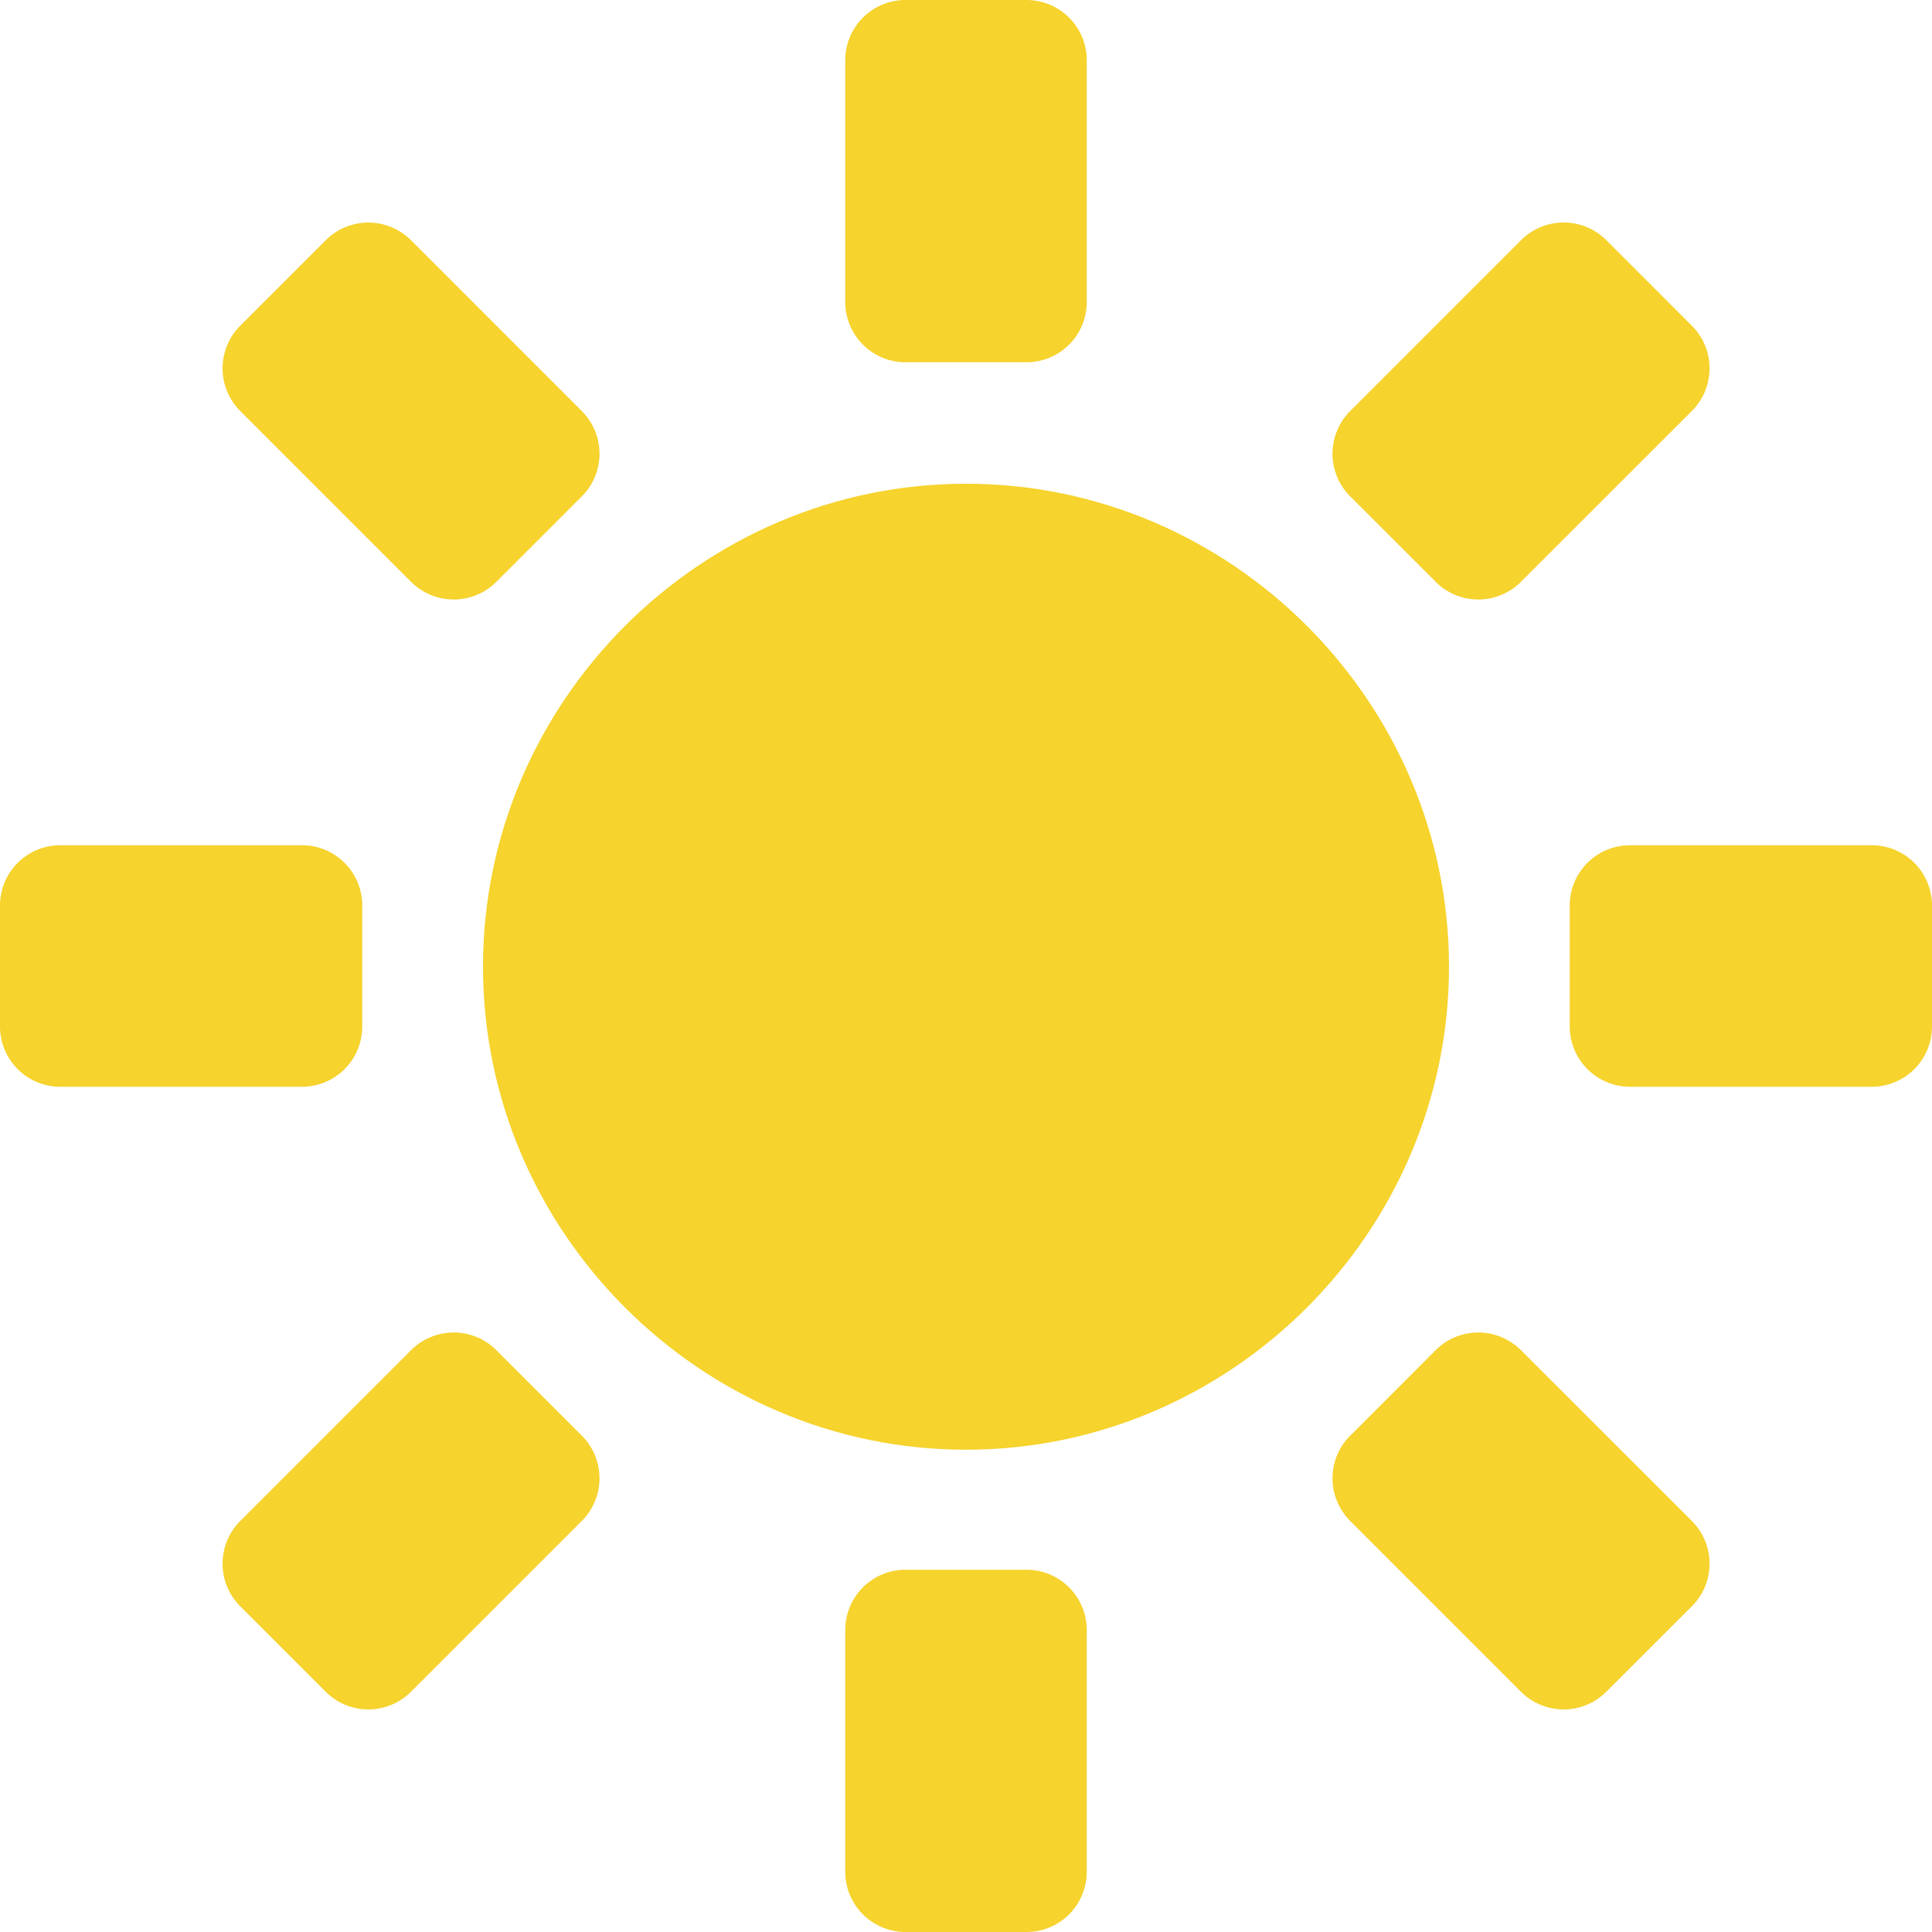
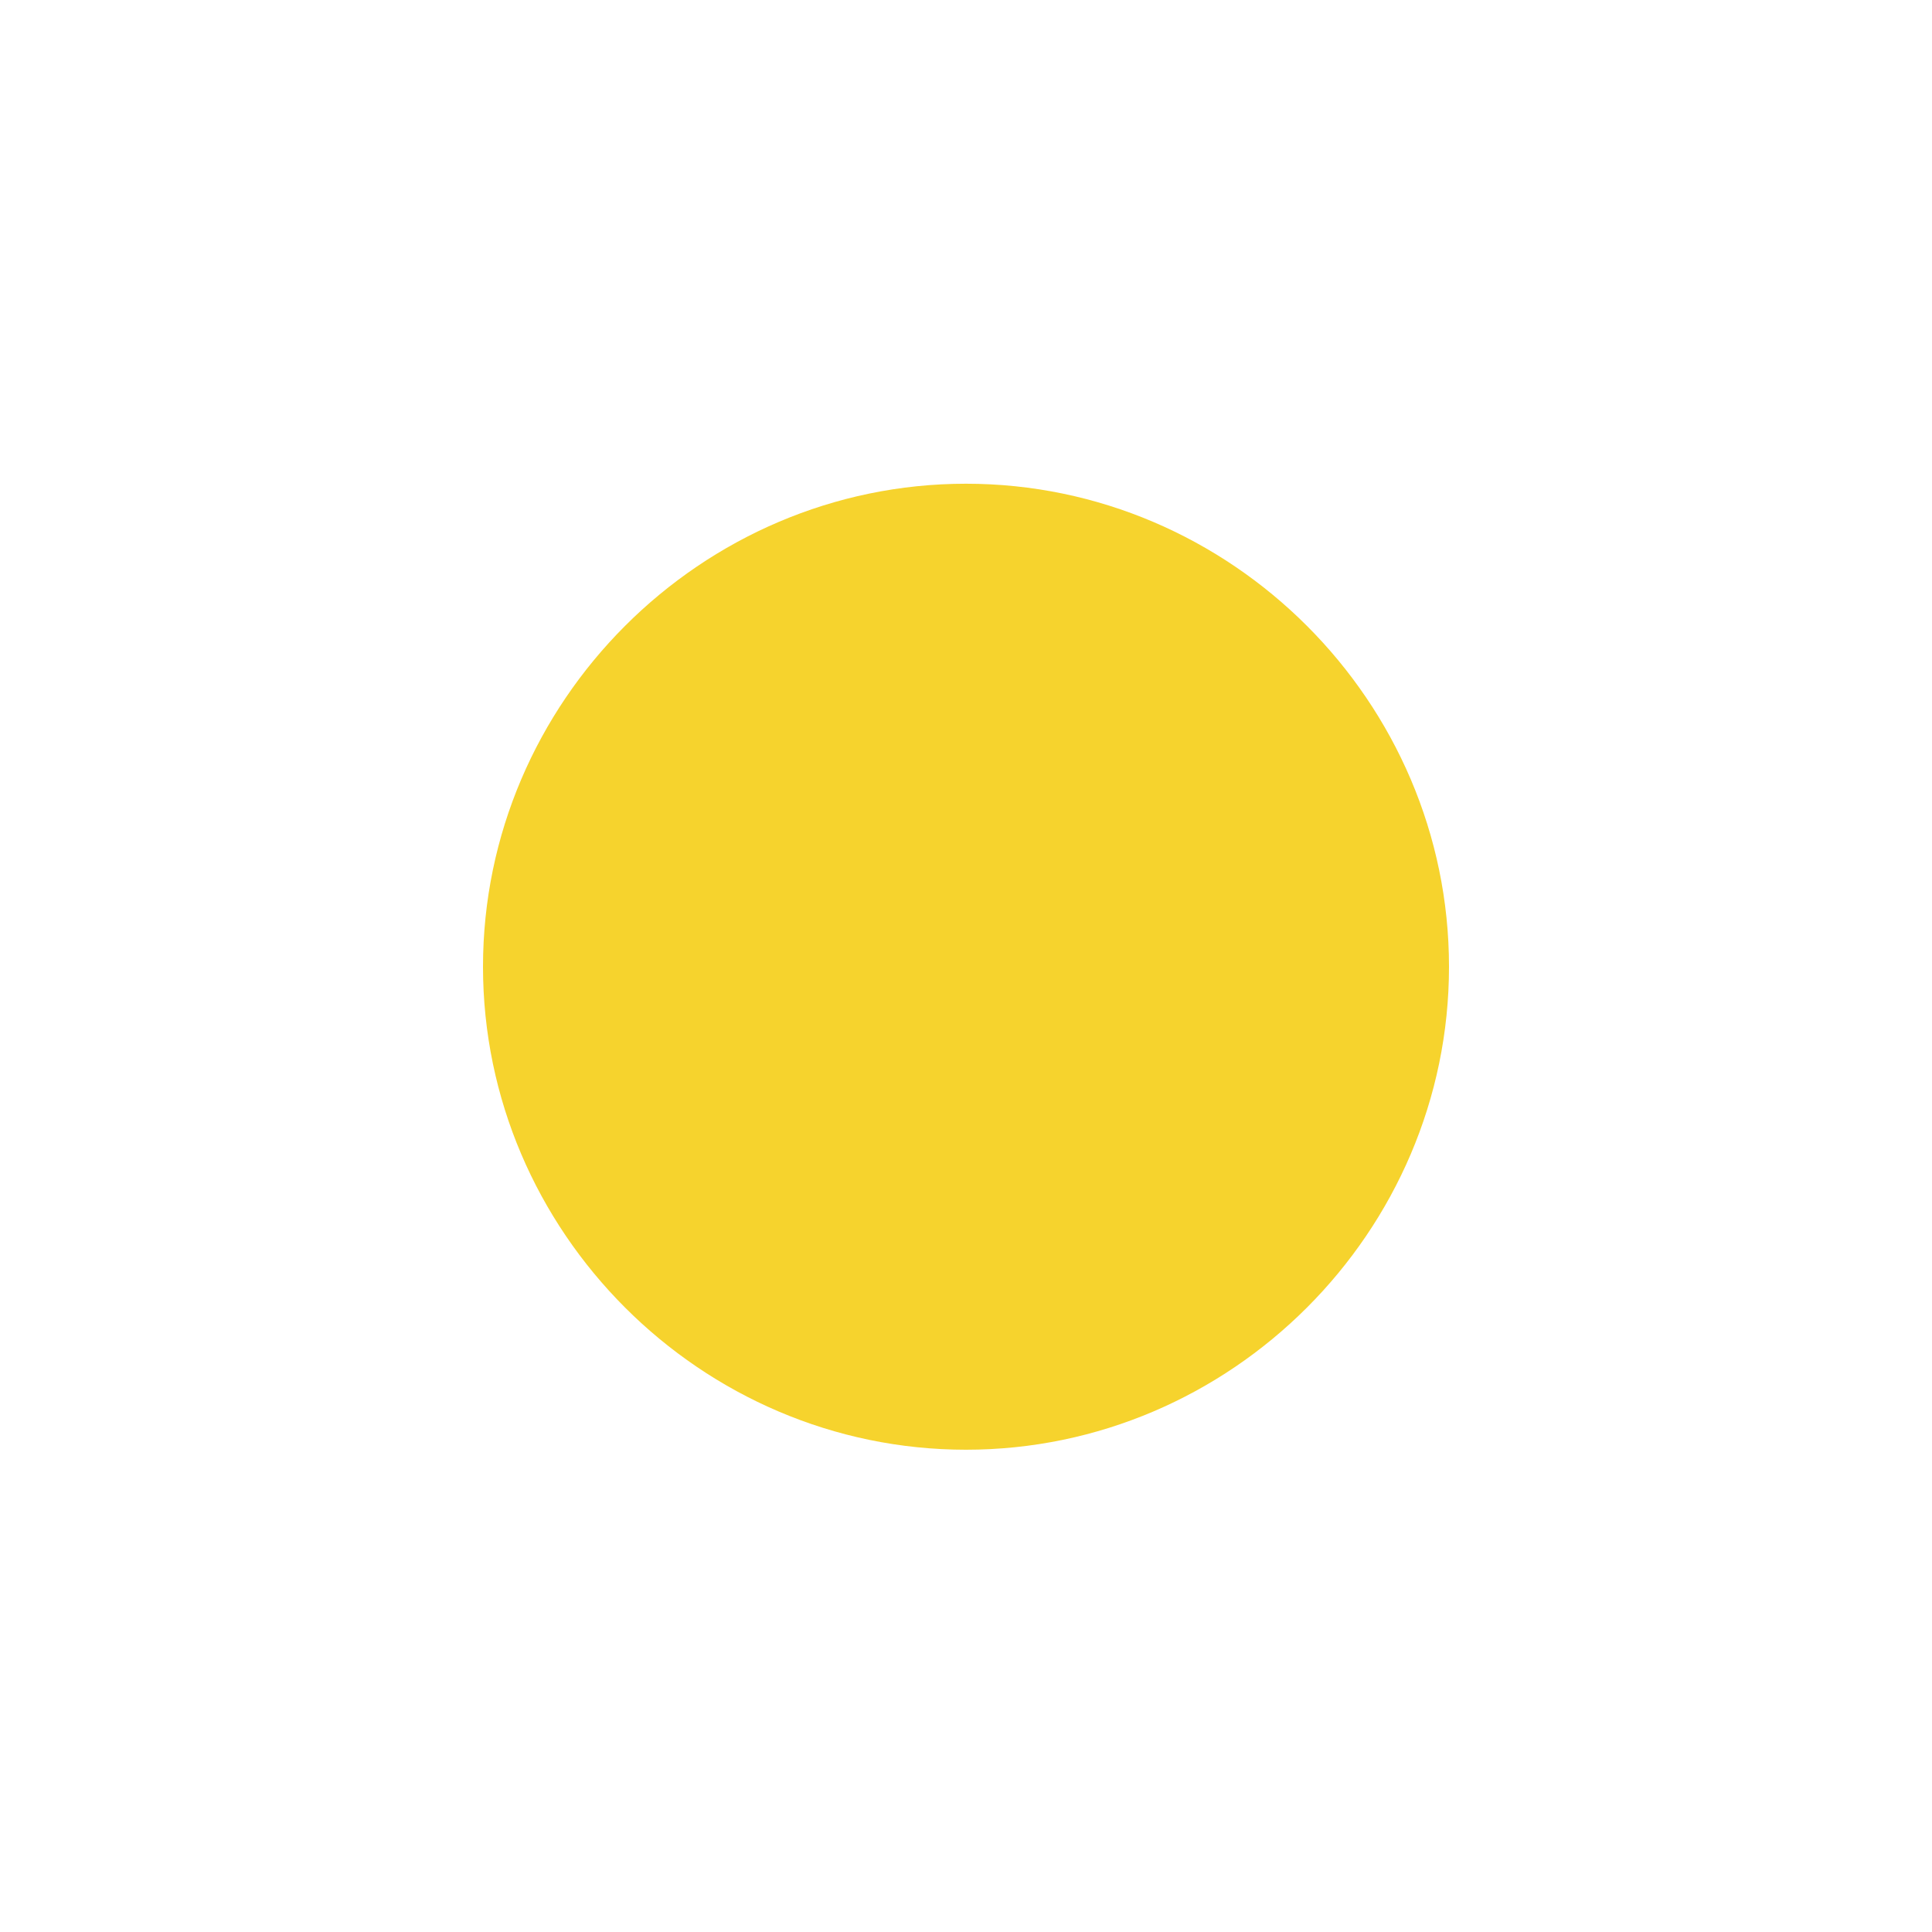
<svg xmlns="http://www.w3.org/2000/svg" xmlns:ns1="http://sodipodi.sourceforge.net/DTD/sodipodi-0.dtd" xmlns:ns2="http://www.inkscape.org/namespaces/inkscape" width="16" height="16" version="1.1" id="svg8" ns1:docname="weather-clear-symbolic.svg" ns2:version="1.0.1 (3bc2e813f5, 2020-09-07)">
  <defs id="defs12" />
  <ns1:namedview pagecolor="#ffffff" bordercolor="#666666" borderopacity="1" objecttolerance="10" gridtolerance="10" guidetolerance="10" ns2:pageopacity="0" ns2:pageshadow="2" ns2:window-width="1440" ns2:window-height="836" id="namedview10" showgrid="false" ns2:zoom="45.9375" ns2:cx="8" ns2:cy="8" ns2:window-x="0" ns2:window-y="0" ns2:window-maximized="1" ns2:current-layer="svg8" />
  <g id="g843">
    <path d="m 8,4.006 c -2.195,0 -4,1.805 -4,4 0,2.195 1.805,4 4,4 2.195,0 4,-1.805 4,-4 0,-2.195 -1.805,-4 -4,-4 z" style="line-height:normal;-inkscape-font-specification:Sans;font-variant-ligatures:normal;font-variant-position:normal;font-variant-caps:normal;font-variant-numeric:normal;font-variant-alternates:normal;font-feature-settings:normal;text-indent:0;text-align:start;text-decoration:none;text-decoration-line:none;text-decoration-style:solid;text-decoration-color:#000000;text-transform:none;text-orientation:mixed;shape-padding:0;isolation:auto;mix-blend-mode:normal;fill:#f6d32d;marker:none;fill-opacity:1" color="#bebebe" font-weight="400" font-family="Sans" overflow="visible" id="path2" />
-     <path d="m 7.5,0 h 1 C 8.777,0 9,0.223 9,0.5 v 2 C 9,2.777 8.777,3 8.5,3 h -1 A 0.499,0.499 0 0 1 7,2.5 v -2 C 7,0.223 7.223,0 7.5,0 Z m 0,13 h 1 C 8.777,13 9,13.223 9,13.5 v 2 C 9,15.777 8.777,16 8.5,16 h -1 A 0.499,0.499 0 0 1 7,15.5 v -2 C 7,13.223 7.223,13 7.5,13 Z M 1.99,2.697 2.697,1.99 a 0.499,0.499 0 0 1 0.707,0 l 1.414,1.414 a 0.499,0.499 0 0 1 0,0.707 L 4.111,4.818 a 0.499,0.499 0 0 1 -0.707,0 L 1.99,3.404 a 0.499,0.499 0 0 1 0,-0.707 z m 9.192,9.193 0.707,-0.708 a 0.499,0.499 0 0 1 0.707,0 l 1.415,1.414 a 0.499,0.499 0 0 1 0,0.707 l -0.708,0.707 a 0.499,0.499 0 0 1 -0.707,0 l -1.414,-1.414 a 0.499,0.499 0 0 1 0,-0.707 z M 2.697,14.01 1.99,13.303 a 0.499,0.499 0 0 1 0,-0.707 l 1.414,-1.414 a 0.499,0.499 0 0 1 0.707,0 l 0.707,0.707 a 0.499,0.499 0 0 1 0,0.707 L 3.404,14.01 a 0.499,0.499 0 0 1 -0.707,0 z M 11.89,4.818 11.182,4.111 a 0.499,0.499 0 0 1 0,-0.707 L 12.596,1.99 a 0.499,0.499 0 0 1 0.708,0 l 0.707,0.707 a 0.499,0.499 0 0 1 0,0.707 l -1.415,1.414 a 0.499,0.499 0 0 1 -0.707,0 z M 16,7.5 v 1 C 16,8.777 15.777,9 15.5,9 h -2 A 0.499,0.499 0 0 1 13,8.5 v -1 C 13,7.223 13.223,7 13.5,7 h 2 C 15.777,7 16,7.223 16,7.5 Z m -13,0 v 1 C 3,8.777 2.777,9 2.5,9 h -2 A 0.499,0.499 0 0 1 0,8.5 v -1 C 0,7.223 0.223,7 0.5,7 h 2 C 2.777,7 3,7.223 3,7.5 Z" id="path4" style="fill:#f6d32d;fill-opacity:1" />
  </g>
</svg>